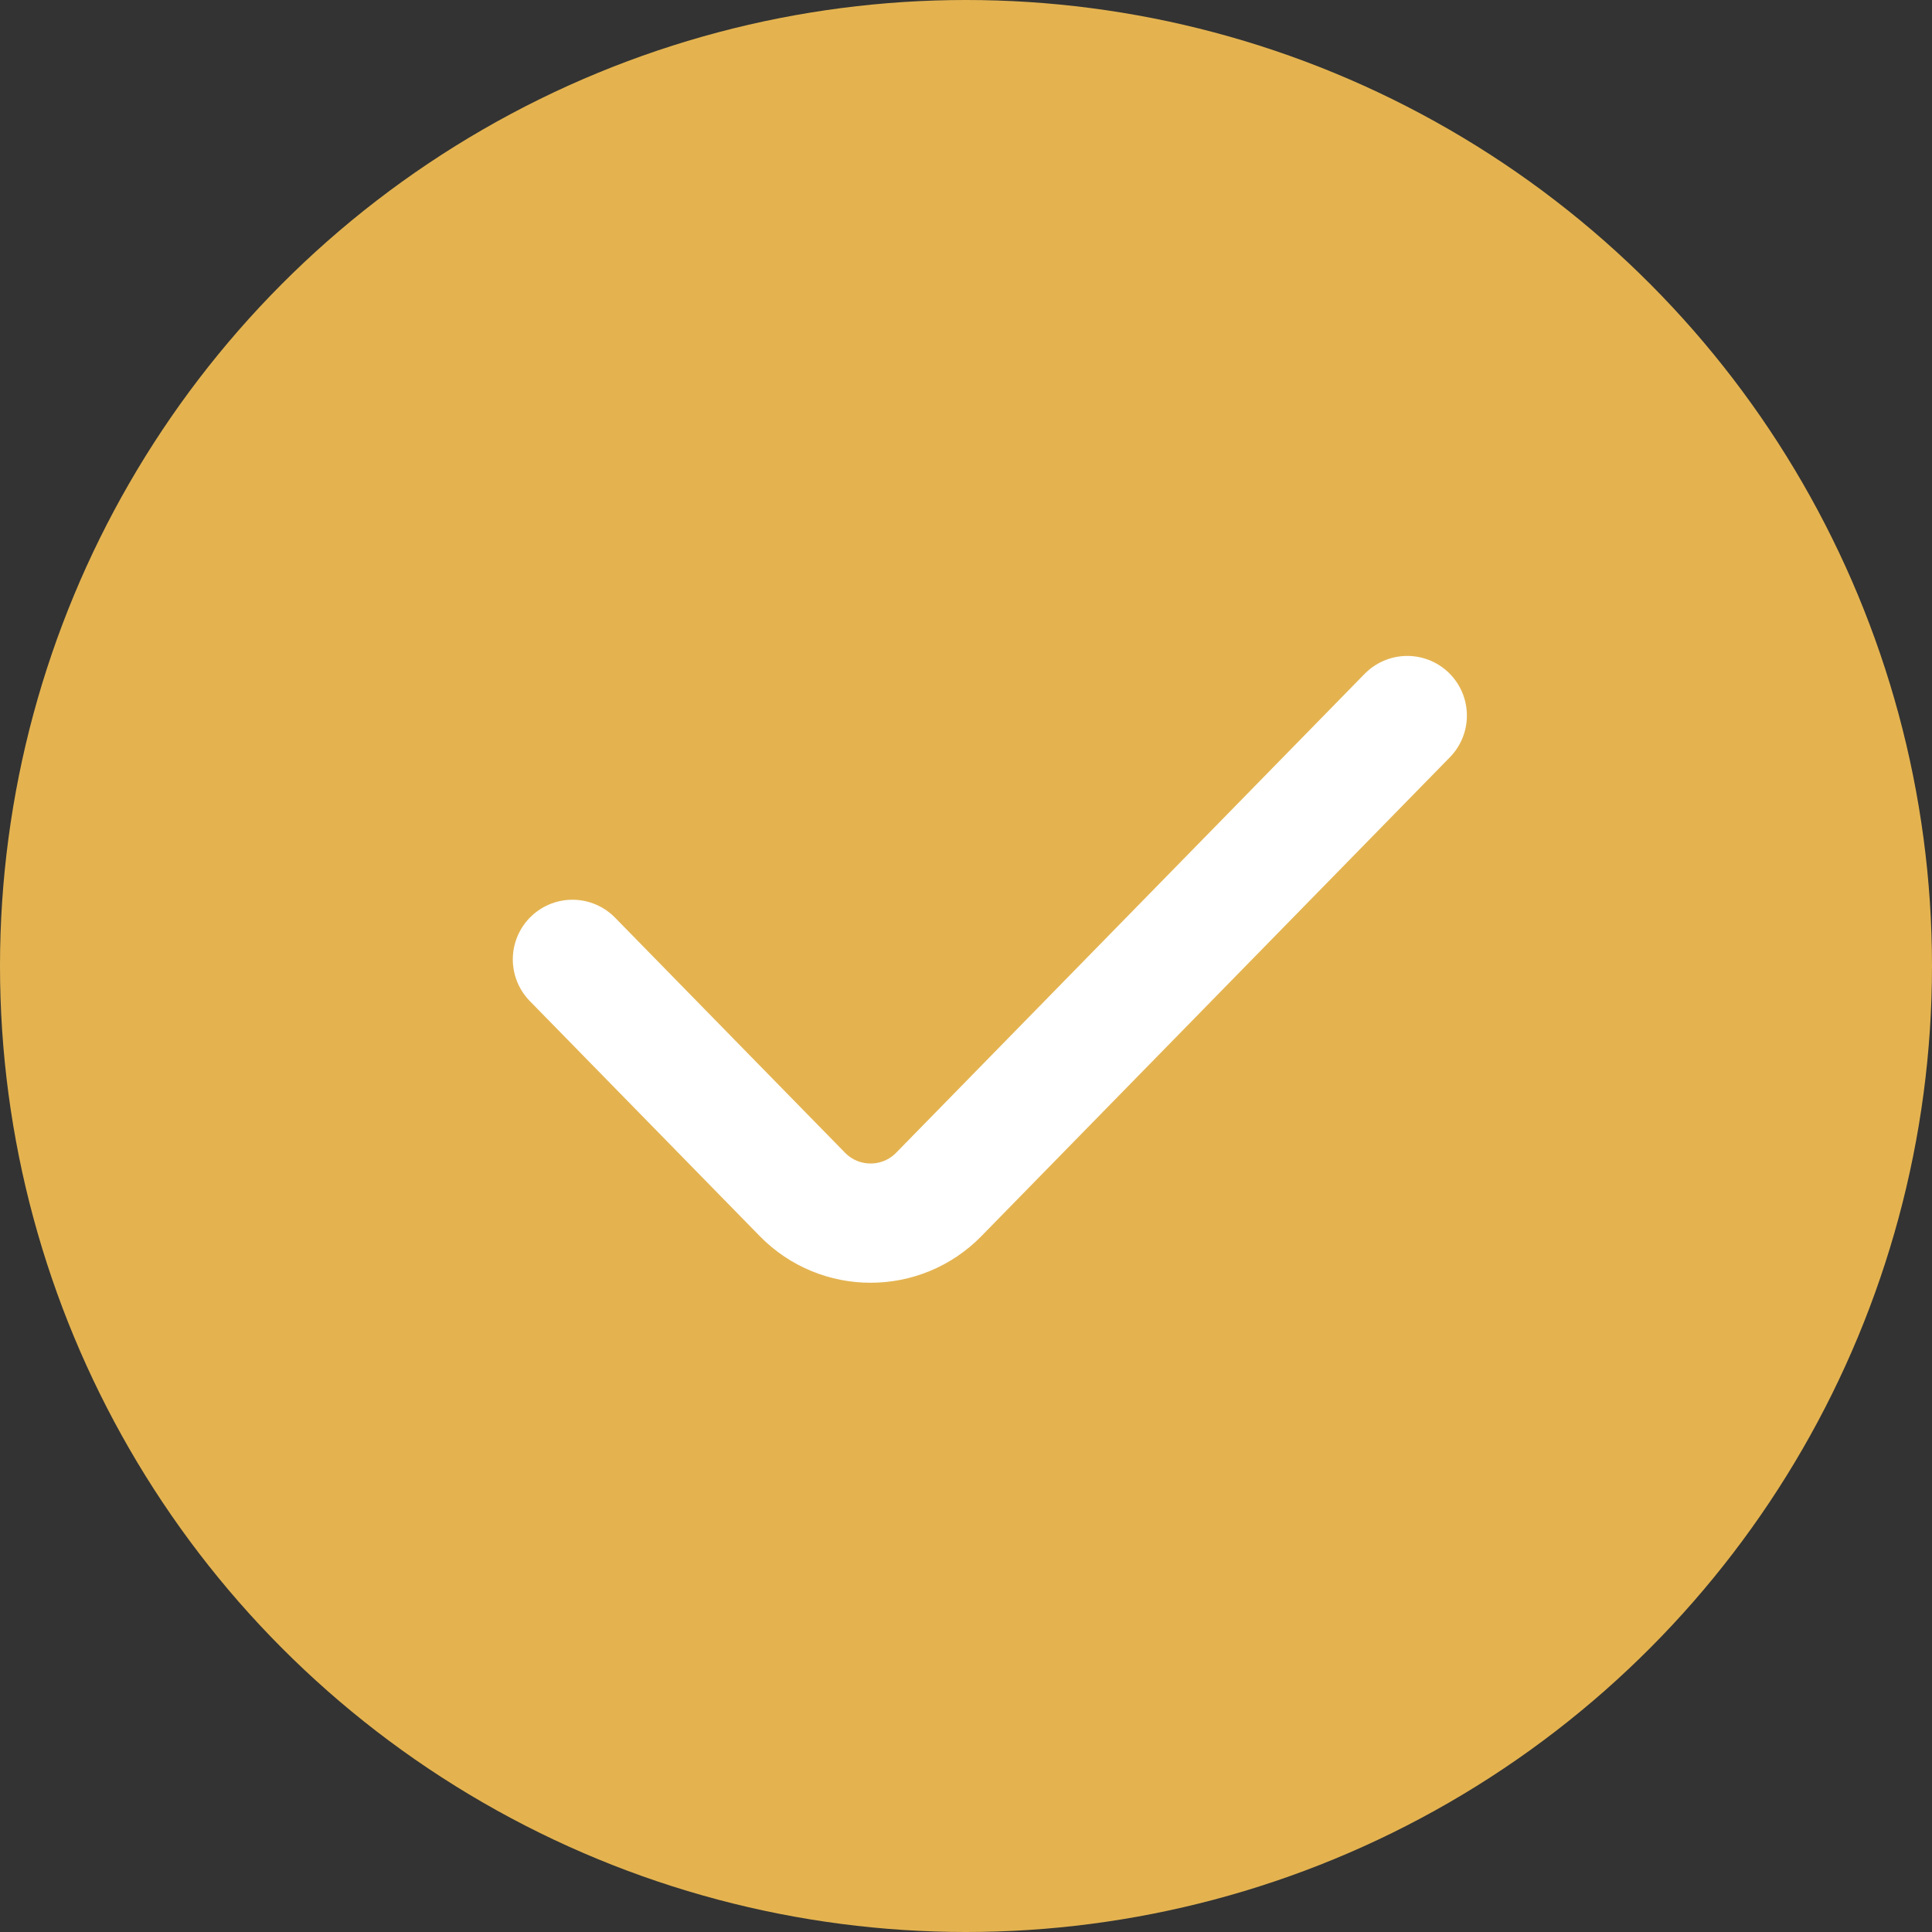
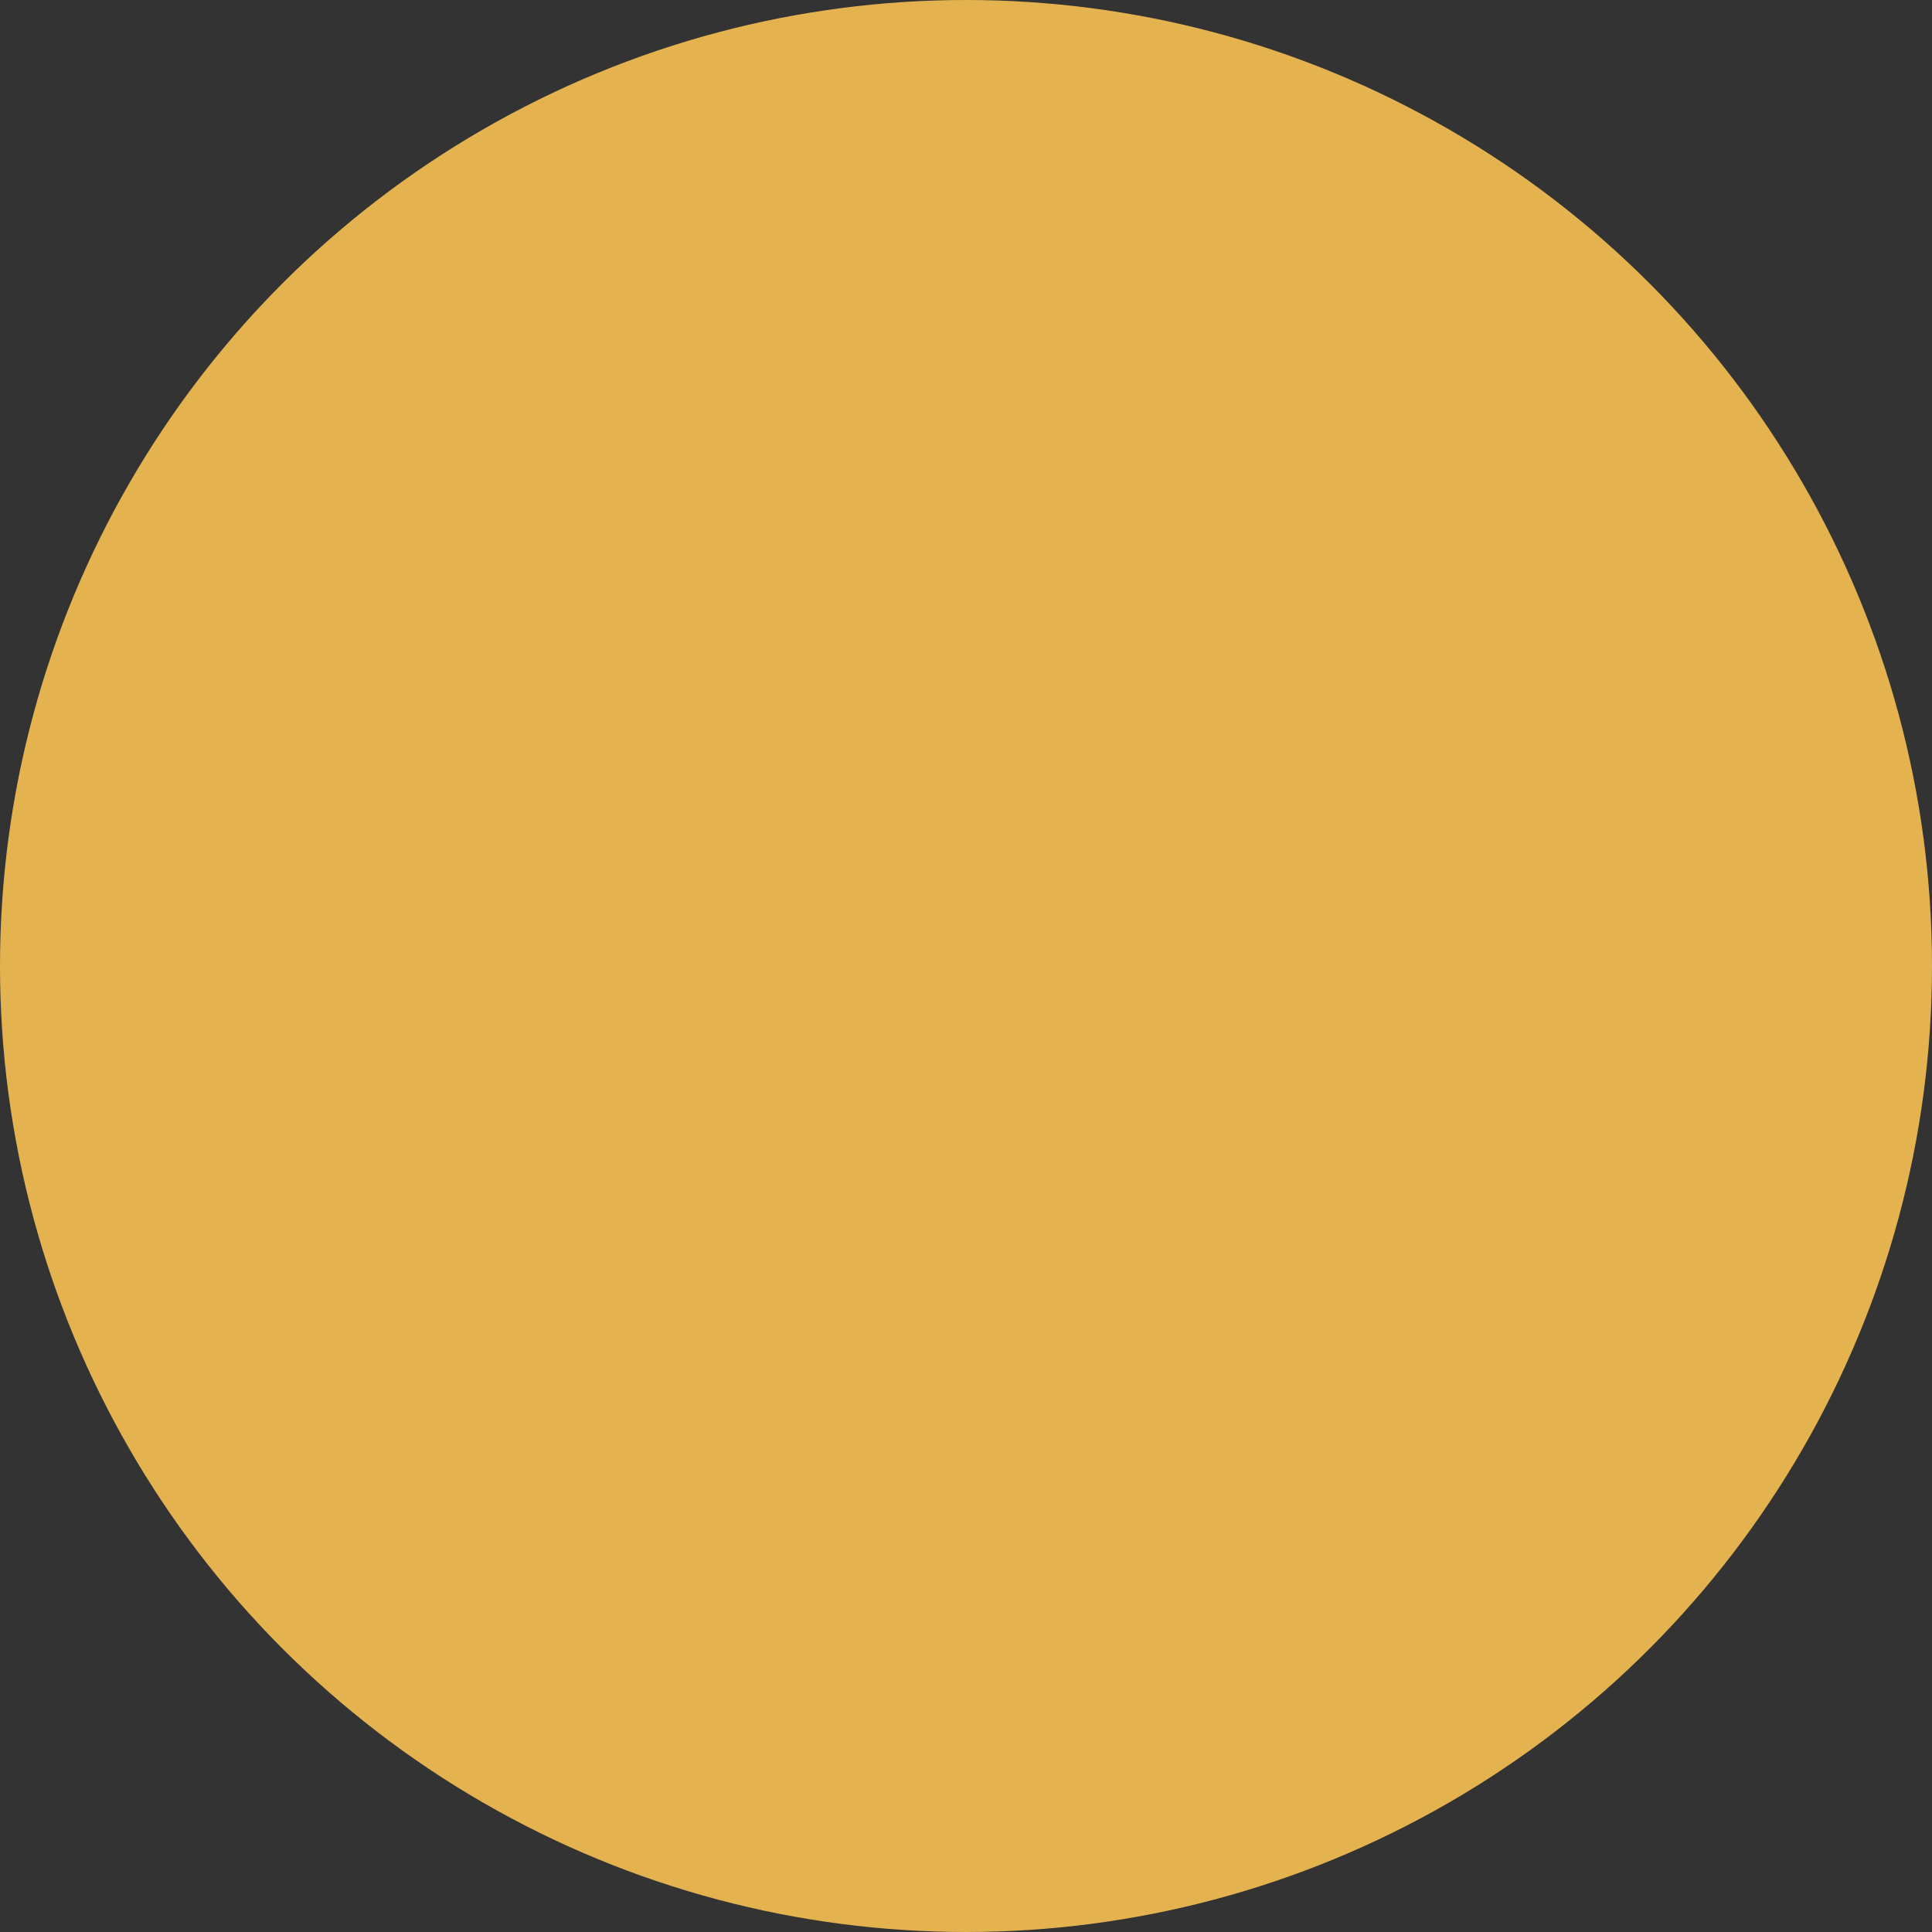
<svg xmlns="http://www.w3.org/2000/svg" width="81" height="81" viewBox="0 0 81 81" fill="none">
  <rect x="0" y="0" width="81" height="81" fill="#333333" stroke="none" />
  <circle cx="40.5" cy="40.5" r="40.5" fill="#E4B350" />
-   <path d="M24 40.222L33.641 50.077C35.21 51.681 37.79 51.681 39.359 50.077L59 30" stroke="white" stroke-width="5" stroke-linecap="round" />
</svg>